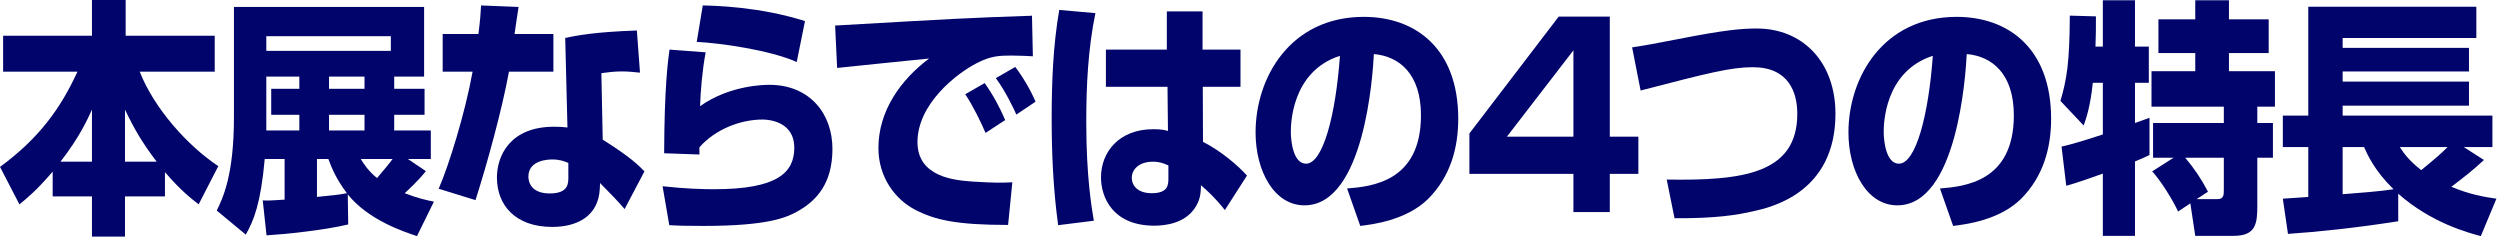
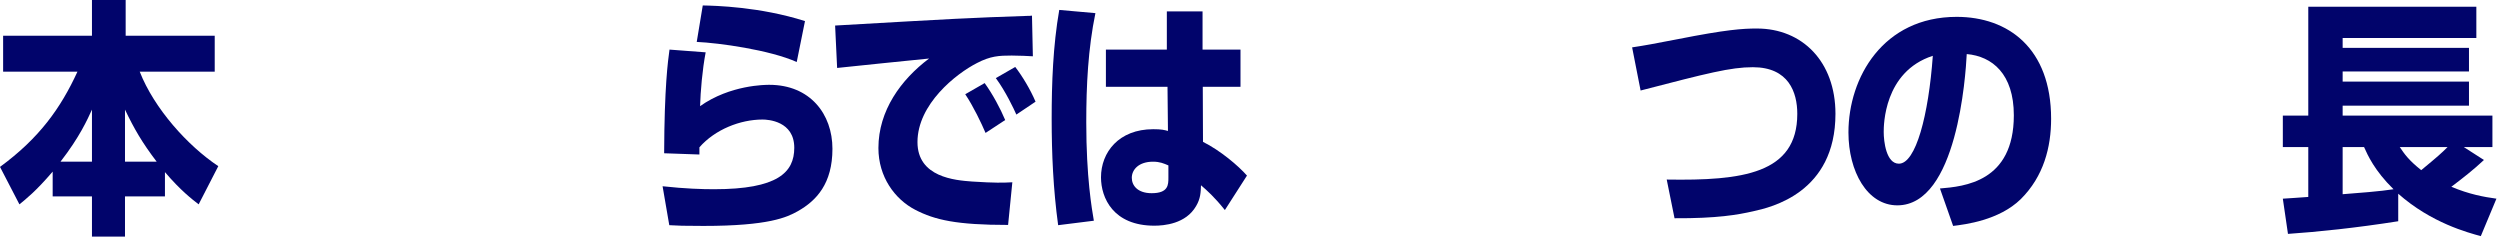
<svg xmlns="http://www.w3.org/2000/svg" width="634" height="60" viewBox="0 0 634 60" fill="none">
  <path d="M13.358 43.522C9.113 48.491 6.623 50.44 4.925 51.824L0 42.327C9.962 35.031 15.396 27.421 19.642 18.176H0.792V9.057H23.321V0H31.868V9.057H54.453V18.176H35.434C39.113 27.547 47.604 36.981 55.358 42.138L50.377 51.824C48.679 50.503 45.792 48.302 41.83 43.648V49.811H31.698V60H23.321V49.811H13.358V43.522ZM23.321 41.006V27.799C22.189 30.252 20.264 34.654 15.34 41.006H23.321ZM39.736 41.006C36 36.101 34.019 32.642 31.698 27.799V41.006H39.736Z" fill="#01046B" />
-   <path d="M108.006 43.396C106.082 45.849 103.308 48.365 102.629 48.994C105.855 50.251 108.119 50.755 110.044 51.132L105.742 59.874C102.516 58.805 93.459 55.849 88.195 49.308L88.308 56.918C82.082 58.428 71.837 59.434 67.591 59.685L66.629 50.818C68.101 50.88 68.497 50.88 72.176 50.629V40.314H67.138C66.12 51.635 64.365 55.912 62.327 59.497L54.968 53.396C56.497 50.251 59.327 44.465 59.327 29.811V1.761H107.553V19.434H99.969V22.516H107.667V29.119H99.969V33.082H109.252V40.314H103.421L108.006 43.396ZM99.12 9.182H67.535V12.893H99.12V9.182ZM75.912 19.434H67.535V33.082H75.912V29.119H68.78V22.516H75.912V19.434ZM80.384 49.937C84.969 49.497 85.987 49.371 87.969 48.994C85.195 45.283 84.176 42.704 83.27 40.314H80.384V49.937ZM92.44 19.434H83.44V22.516H92.44V19.434ZM92.44 29.119H83.44V33.082H92.44V29.119ZM91.478 40.314C92.44 41.824 93.346 43.27 95.61 45.157C97.025 43.522 98.497 41.761 99.572 40.314H91.478Z" fill="#01046B" />
-   <path d="M131.51 1.761C131.34 2.893 130.605 7.673 130.491 8.616H140.34V18.176H129.076C127.322 27.735 123.586 41.383 120.586 50.754L111.246 47.861C113.793 42.075 117.925 28.805 119.85 18.176H112.265V8.616H121.322C121.774 5.157 121.888 3.522 122.001 1.383L131.51 1.761ZM162.303 18.427C160.944 18.302 159.473 18.113 157.718 18.113C155.68 18.113 153.925 18.364 152.51 18.553L152.85 35.408C160.039 39.937 162.02 42.012 163.435 43.459L158.397 53.019C156.869 51.195 154.661 48.931 152.171 46.415L152.114 47.736C151.831 54.842 146.34 57.547 140.057 57.547C130.605 57.547 126.02 51.949 126.02 45.031C126.02 39.496 129.359 32.138 140.51 32.138C141.925 32.138 142.888 32.201 143.906 32.327L143.34 9.622C146.001 9.056 150.472 8.113 161.51 7.736L162.303 18.427ZM144.133 41.32C143.057 40.88 141.982 40.44 140.057 40.44C139.265 40.44 134.001 40.503 134.001 44.779C134.001 46.1 134.623 49.056 139.435 49.056C144.246 49.056 144.133 46.415 144.133 44.842V41.32Z" fill="#01046B" />
  <path d="M178.956 13.27C178.107 17.736 177.654 23.145 177.541 26.918C185.182 21.509 194.126 21.509 195.088 21.509C205.447 21.509 211.107 28.931 211.107 37.736C211.107 46.541 207.088 50.88 202.277 53.585C199.56 55.094 195.031 57.295 178.39 57.295C173.182 57.295 171.994 57.233 169.73 57.107L168.031 47.233C173.805 47.861 178.05 47.987 181.107 47.987C197.239 47.987 201.428 43.711 201.428 37.484C201.428 30.692 194.748 30.314 193.39 30.314C187.73 30.314 181.333 32.83 177.371 37.358V39.182L168.428 38.868C168.484 22.012 169.39 15.472 169.786 12.578L178.956 13.27ZM202.05 15.723C195.145 12.641 182.296 10.88 176.692 10.629L178.22 1.383C181.39 1.446 192.654 1.698 204.145 5.346L202.05 15.723Z" fill="#01046B" />
  <path d="M261.936 14.276C260.634 14.213 258.653 14.088 256.559 14.088C253.332 14.088 251.181 14.213 247.785 15.975C242.464 18.679 232.672 26.415 232.672 36.037C232.672 44.968 242.238 45.723 246.54 46.037C252.37 46.415 254.351 46.352 256.729 46.226L255.653 57.044C242.578 57.044 237.087 55.786 232.106 53.207C226.898 50.503 222.766 44.842 222.766 37.547C222.766 28.05 228.483 20.188 235.615 14.842C231.936 15.22 215.578 16.855 212.295 17.232L211.785 6.478C242.408 4.717 245.804 4.528 260.691 4.025C260.747 4.025 261.54 4.025 261.71 3.962L261.936 14.276ZM249.936 33.71C248.917 31.32 246.823 26.918 244.785 23.899L249.71 21.069C251.747 23.899 253.672 27.484 254.917 30.44L249.936 33.71ZM257.747 29.056C257.181 27.735 254.974 23.081 252.54 19.811L257.464 16.981C259.219 19.245 261.313 22.704 262.615 25.786L257.747 29.056Z" fill="#01046B" />
  <path d="M277.797 3.333C275.93 12.39 275.477 21.698 275.477 31.006C275.477 44.968 276.892 52.956 277.401 55.975L268.345 57.107C267.099 47.987 266.703 38.994 266.703 30.063C266.703 21.132 267.043 11.572 268.628 2.516L277.797 3.333ZM295.911 12.579V2.893H304.967V12.579H314.59V22.012H305.024L305.08 35.975C309.496 38.176 314.08 42.075 316.231 44.528L310.628 53.27C307.967 49.937 306.099 48.302 304.571 46.981C304.514 48.742 304.458 50.377 303.326 52.264C300.722 56.792 295.175 57.233 292.741 57.233C282.326 57.233 279.213 50.189 279.213 44.968C279.213 38.616 283.741 32.767 292.458 32.767C294.609 32.767 295.231 32.956 296.194 33.207L296.08 22.012H280.458V12.579H295.911ZM296.307 41.95C295.118 41.446 294.156 41.006 292.401 41.006C288.779 41.006 287.024 43.019 287.024 45.094C287.024 47.044 288.496 48.994 292.062 48.994C296.307 48.994 296.307 46.855 296.307 45.031V41.95Z" fill="#01046B" />
-   <path d="M341.622 47.798C347.735 47.295 360.357 46.163 360.357 29.245C360.357 18.742 354.867 14.276 348.414 13.71C348.131 19.182 345.98 52.075 330.81 52.075C323.169 52.075 318.414 43.459 318.414 33.584C318.414 19.685 327.188 4.276 345.867 4.276C358.886 4.276 369.81 12.201 369.81 30.125C369.81 37.295 367.942 44.717 362.112 50.503C356.565 55.912 347.961 56.918 344.961 57.295L341.622 47.798ZM327.357 33.459C327.357 35.849 327.98 41.509 331.207 41.509C335.508 41.509 338.735 29.182 339.81 14.151C327.357 18.176 327.357 31.886 327.357 33.459Z" fill="#01046B" />
-   <path d="M408.244 4.214V34.654H415.49V44.088H408.244V53.774H399.018V44.088H372.641V33.837L395.282 4.214H408.244ZM399.018 12.767L382.15 34.654H399.018V12.767Z" fill="#01046B" />
  <path d="M422.68 45.535C441.869 45.849 455.793 44.088 455.793 28.868C455.793 23.459 453.642 17.044 444.529 17.044C438.869 17.044 433.038 18.554 416.057 22.956L413.906 12.013C417.246 11.51 419.623 11.069 425.453 9.937C437.85 7.484 441.982 7.233 445.548 7.233C457.095 7.233 465.472 15.661 465.472 28.868C465.472 48.868 449.17 52.579 444.586 53.585C440.68 54.466 435.472 55.409 424.661 55.346L422.68 45.535Z" fill="#01046B" />
  <path d="M491.973 47.798C498.086 47.295 510.709 46.163 510.709 29.245C510.709 18.742 505.218 14.276 498.766 13.71C498.483 19.182 496.332 52.075 481.162 52.075C473.52 52.075 468.766 43.459 468.766 33.584C468.766 19.685 477.539 4.276 496.218 4.276C509.237 4.276 520.162 12.201 520.162 30.125C520.162 37.295 518.294 44.717 512.464 50.503C506.917 55.912 498.313 56.918 495.313 57.295L491.973 47.798ZM477.709 33.459C477.709 35.849 478.332 41.509 481.558 41.509C485.86 41.509 489.086 29.182 490.162 14.151C477.709 18.176 477.709 31.886 477.709 33.459Z" fill="#01046B" />
-   <path d="M522.81 37.169C525.584 36.603 531.018 34.842 533.282 34.088V21.006H530.735C530.112 27.044 529.037 30.125 528.414 31.823L522.527 25.597C524.112 20.188 524.848 16.037 524.905 3.962L531.527 4.151C531.527 6.729 531.527 9.371 531.414 11.823H533.282V0.062H541.433V11.823H544.942V21.006H541.433V31.195C541.999 31.006 544.773 30 545.112 29.874V39.308C544.32 39.685 543.867 39.937 541.433 40.943V59.811H533.282V44.025C530.678 44.968 526.207 46.541 523.999 47.106L522.81 37.169ZM551.225 40H546.018V31.195H563.961V27.044H545.622V18.05H556.716V13.459H547.376V4.905H556.716V0.062H565.263V4.905H575.339V13.459H565.263V18.05H576.924V27.044H572.452V31.195H576.414V40H572.452V52.138C572.452 56.478 572.225 59.811 566.508 59.811H556.716L555.471 51.572L552.358 53.647C551.225 51.069 548.056 45.912 545.792 43.459L551.225 40ZM557.056 50.503H562.32C563.961 50.503 563.961 49.371 563.961 48.176V40H554.169C556.49 42.767 558.244 45.346 559.942 48.616L557.056 50.503Z" fill="#01046B" />
  <path d="M578.926 50.384C579.605 50.384 584.133 50.007 585.379 49.944V37.302H578.926V29.315H585.379V1.705H628.001V9.629H594.096V12.145H626.133V18.12H594.096V20.698H626.133V26.799H594.096V29.315H632.077V37.302H624.831L629.926 40.572C627.322 43.025 624.492 45.227 621.662 47.365C626.133 49.252 629.869 49.944 633.096 50.384L629.133 59.881C625.907 59 616.567 56.547 608.19 49.126V56.107C597.435 57.805 587.643 58.812 580.228 59.315L578.926 50.384ZM594.096 37.302V49.252C597.548 49 603.888 48.497 607.001 47.994C602.133 43.214 600.435 39.315 599.53 37.302H594.096ZM608.586 37.302C609.775 39.063 610.794 40.572 614.02 43.151C618.209 39.692 619.058 38.937 620.699 37.302H608.586Z" fill="#01046B" />
</svg>